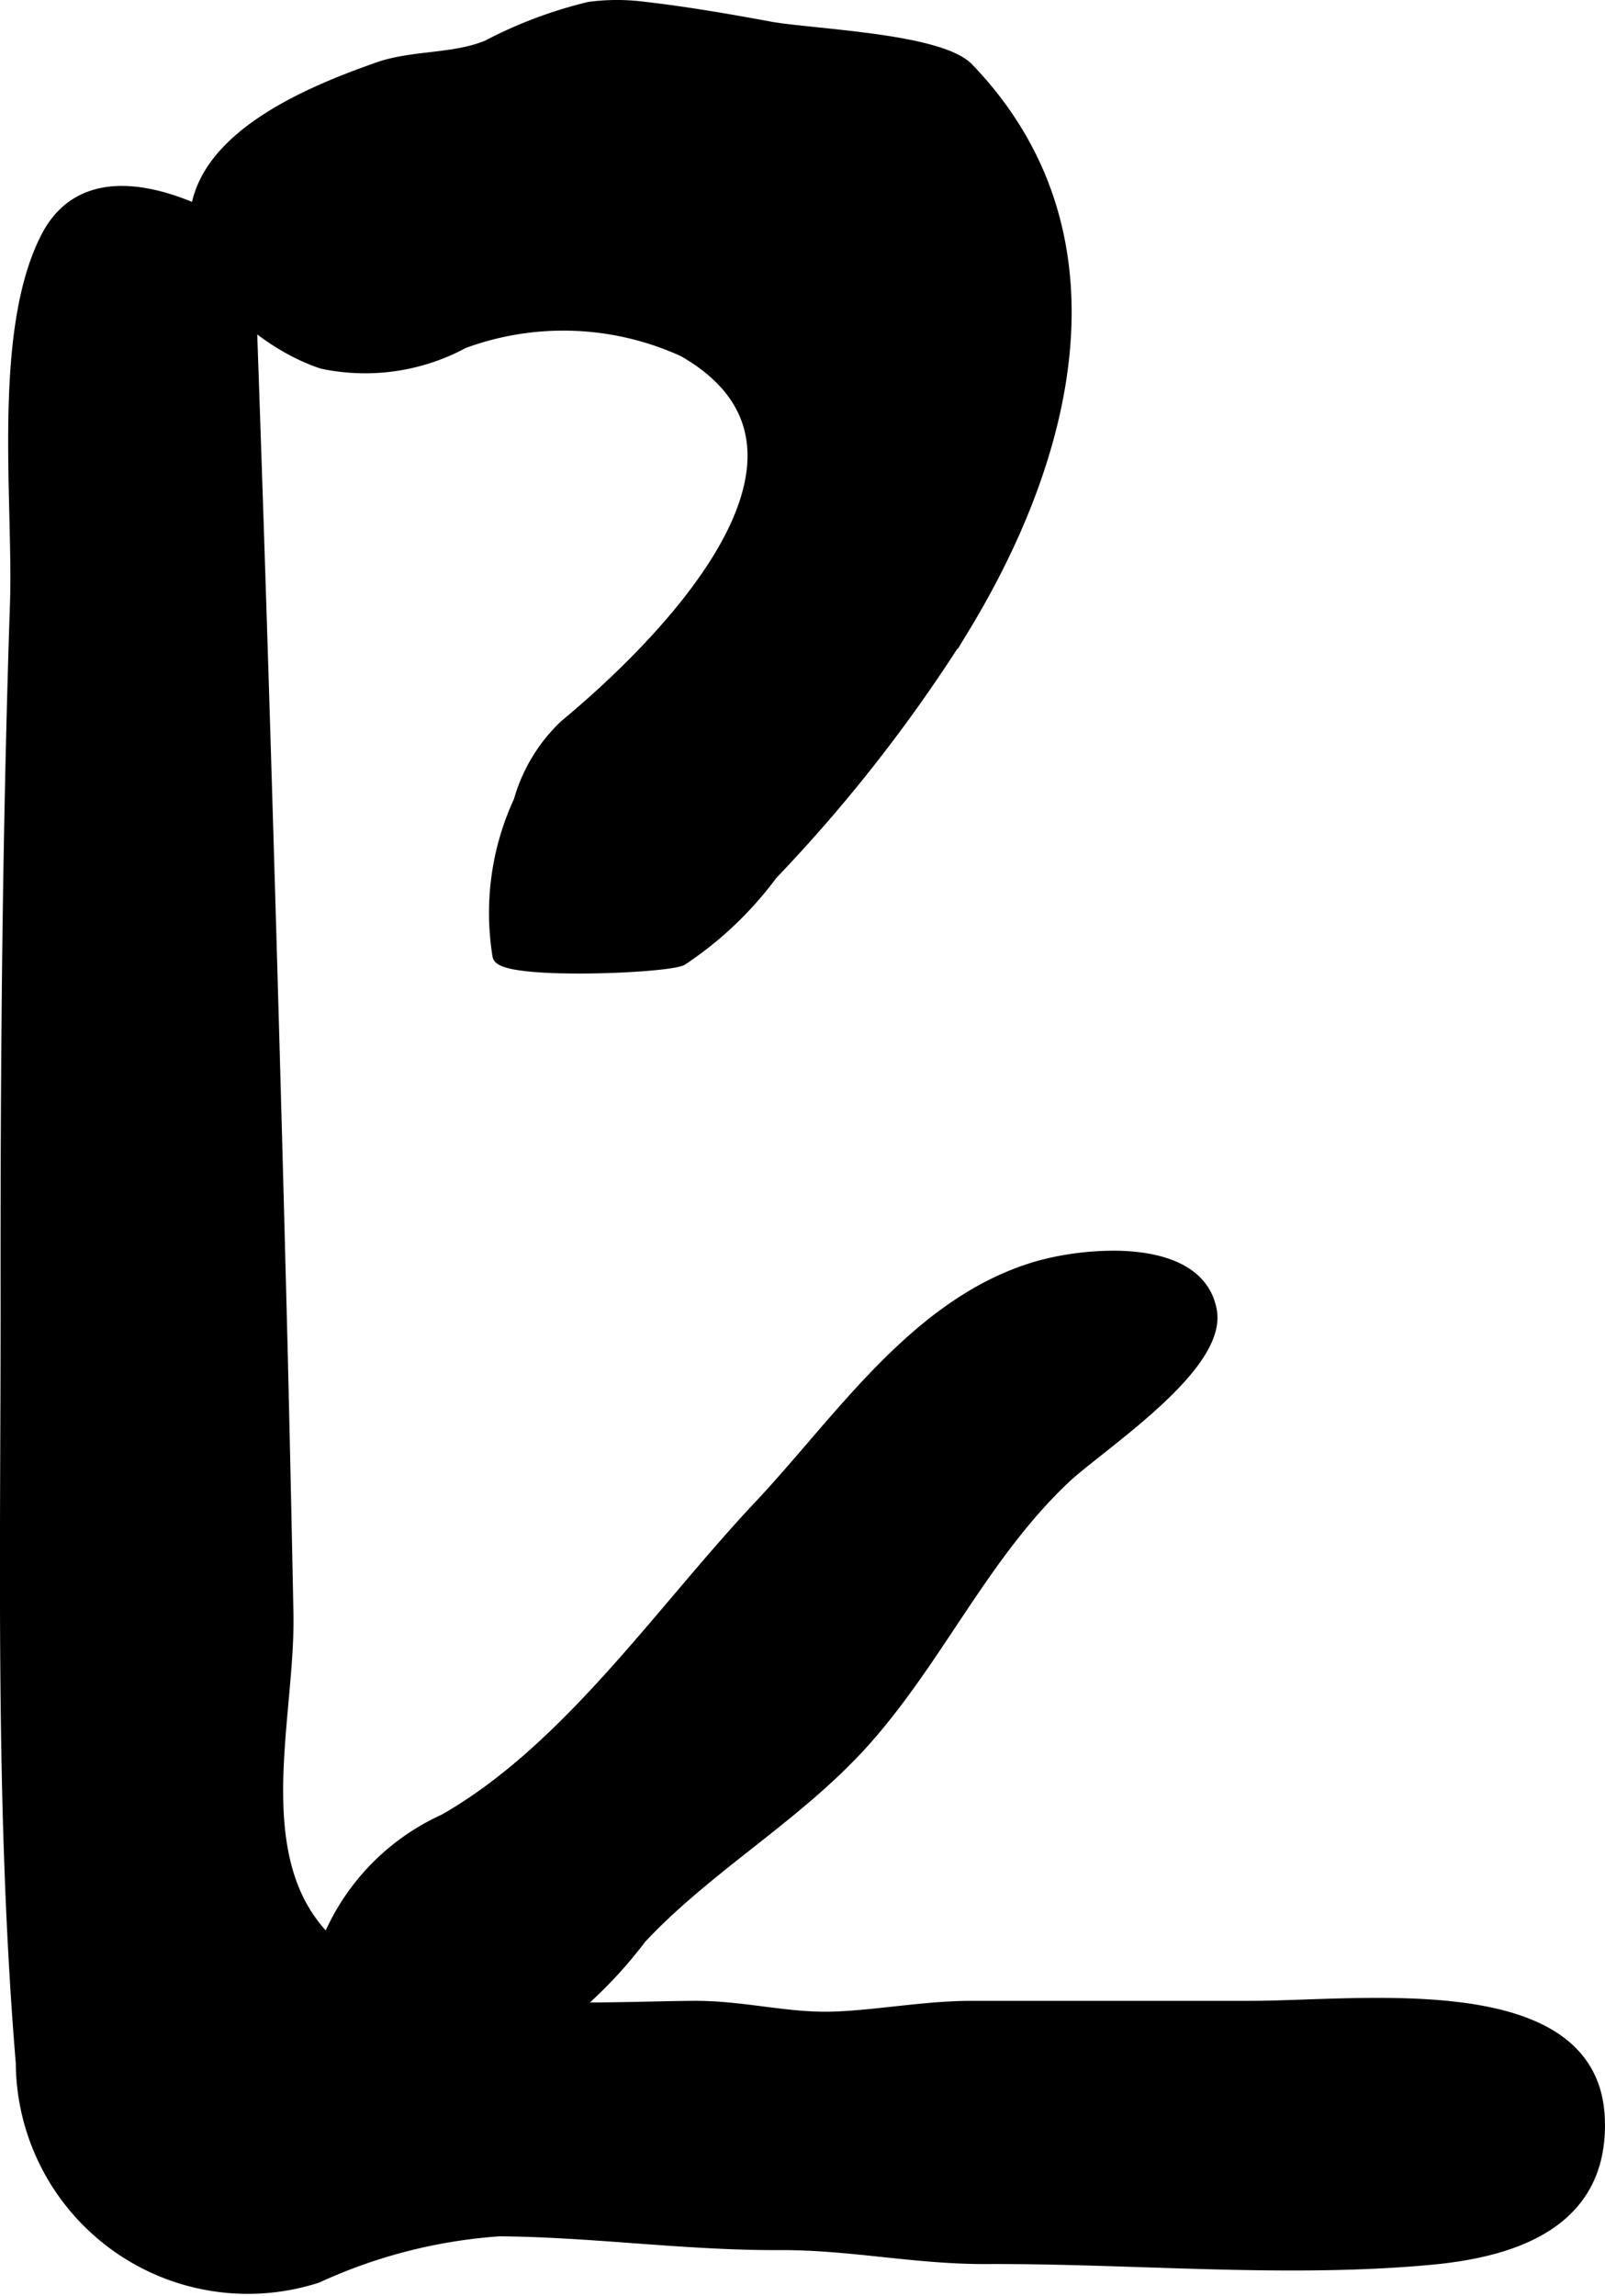
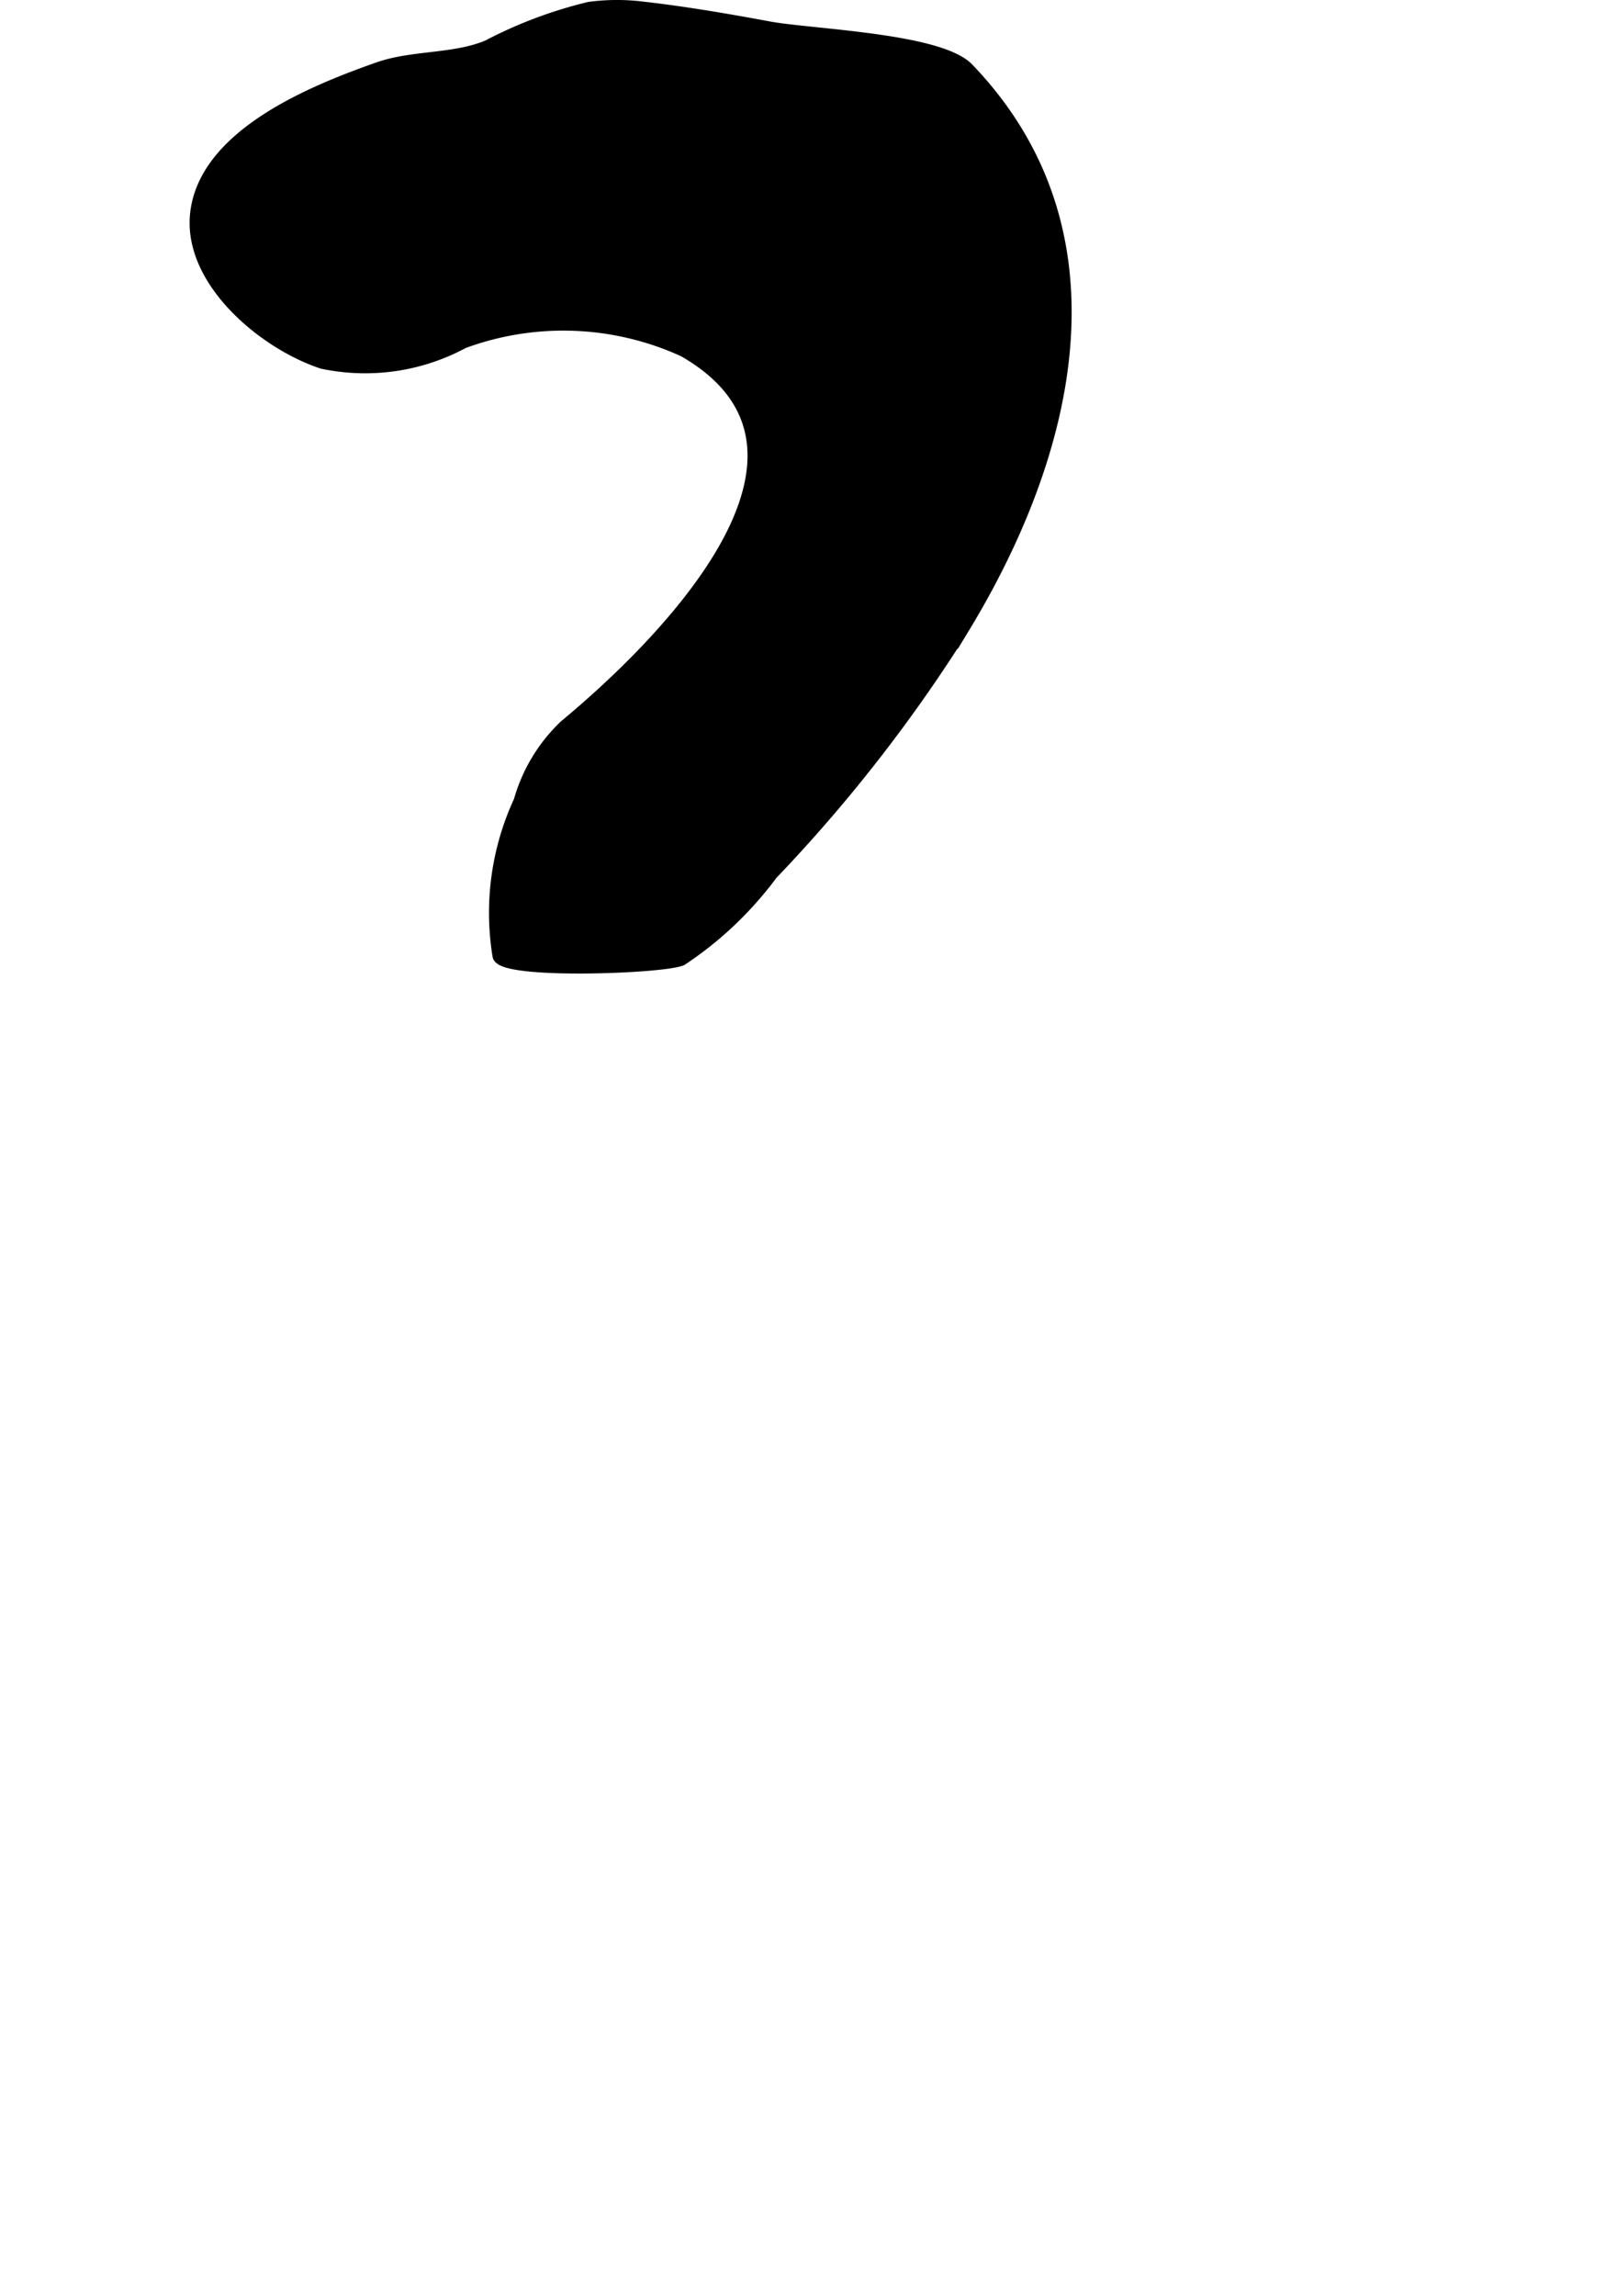
<svg xmlns="http://www.w3.org/2000/svg" version="1.1" width="6.777mm" height="9.69mm" viewBox="0 0 19.209 27.466">
  <defs>
    <style type="text/css">
      .a {
        stroke: #000;
        stroke-miterlimit: 10;
        stroke-width: 0.15px;
      }
    </style>
  </defs>
  <path class="a" d="M7.053.097a2.489,2.489,0,0,1,.639-.003c.509.058,1.016.145,1.523.239.507.091,2.026.139,2.366.49,1.875,1.95,1.221,4.589-.045,6.676a18.368,18.368,0,0,1-2.301,2.955,4.296,4.296,0,0,1-1.078,1.024c-.21.097-2.157.169-2.188-.045a3.176,3.176,0,0,1,.253-1.848,1.981,1.981,0,0,1,.542-.899c1.049-.869,3.558-3.266,1.421-4.491a3.467,3.467,0,0,0-2.64-.101,2.472,2.472,0,0,1-1.685.244c-.697-.228-1.609-.985-1.508-1.796C2.468,1.599,3.78,1.082,4.528.818c.415-.146.912-.095,1.314-.266A5.274,5.274,0,0,1,7.053.097Z" />
-   <path class="a" d="M.555,2.856c.627-1.252,2.408,0,2.408,0q.126,3.495.23,6.991.095,3.155.175,6.31.038,1.575.069,3.152c.027,1.343-.613,3.255.785,4.155,1.101.709,2.826.558,4.077.549.588-.004,1.113.145,1.663.129.517-.015,1.105-.129,1.666-.129h3.334c1.355,0,4.102-.378,4.17,1.333.048,1.197-.937,1.576-2.008,1.675-1.741.162-3.563-.017-5.316-.009-.853.004-1.629-.171-2.479-.167-1.13.005-2.229-.156-3.351-.165a6.253,6.253,0,0,0-2.186.559,2.702,2.702,0,0,1-3.528-2.554c-.252-3.044-.179-6.147-.182-9.198-.003-2.752.02-5.506.112-8.257C.236,6.007-.019,3.996.555,2.856Z" />
-   <path class="a" d="M13.395,15.039c.51.014,1.008.167,1.094.644.12.672-1.333,1.602-1.756,2.002-.96.909-1.496,2.122-2.359,3.104-.804.915-1.878,1.508-2.708,2.392a5.351,5.351,0,0,1-1.537,1.375,3.559,3.559,0,0,1-2.308.434,2.722,2.722,0,0,1,1.498-3.212c1.487-.846,2.607-2.517,3.771-3.752.984-1.045,1.893-2.457,3.352-2.87A3.44,3.44,0,0,1,13.395,15.039Z" />
</svg>